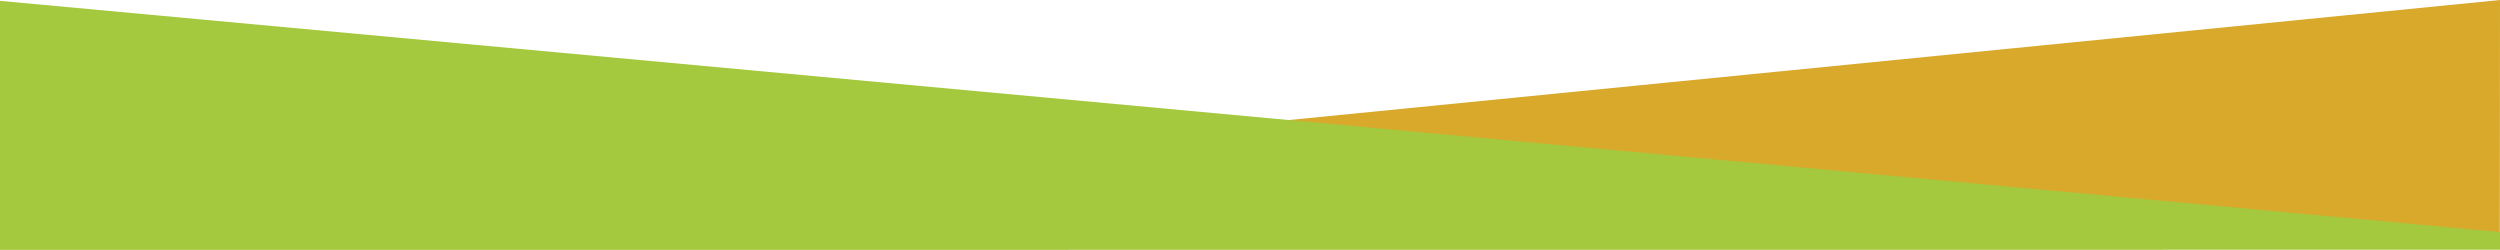
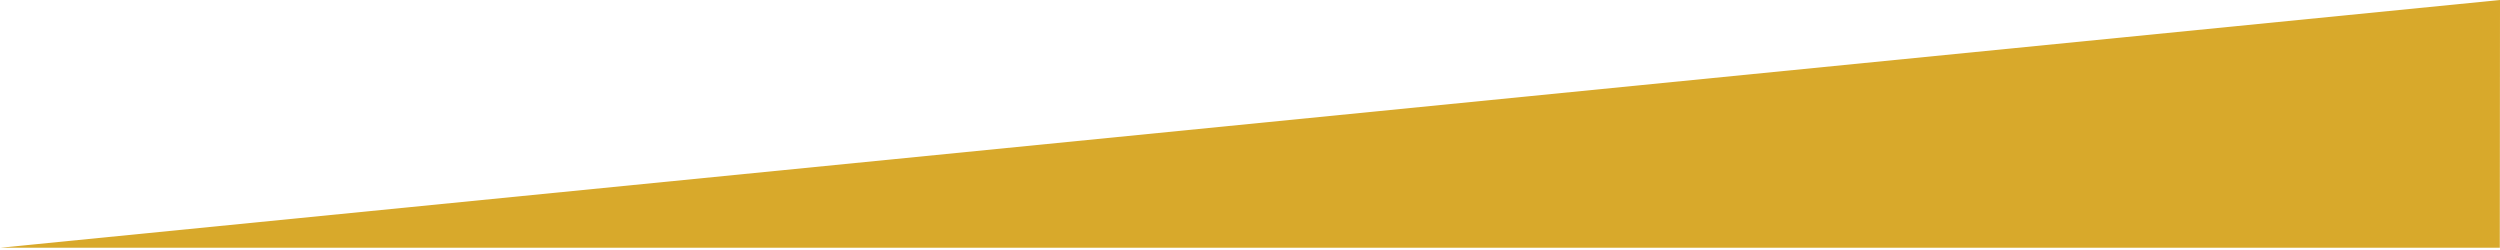
<svg xmlns="http://www.w3.org/2000/svg" id="Ebene_2" viewBox="0 0 492 49.18">
  <defs>
    <style>.cls-1{fill:#d8a92b;}.cls-2{fill:#a4c83e;}</style>
  </defs>
  <g id="Ebene_2-2">
    <path id="Differenzmenge_4" class="cls-1" d="m491.96,48.76H0L492,0l-.04,48.75h0Z" />
-     <path id="Differenzmenge_2" class="cls-2" d="m0,49.18l492-.03v-3.48L0,.17v49.01Z" />
  </g>
</svg>